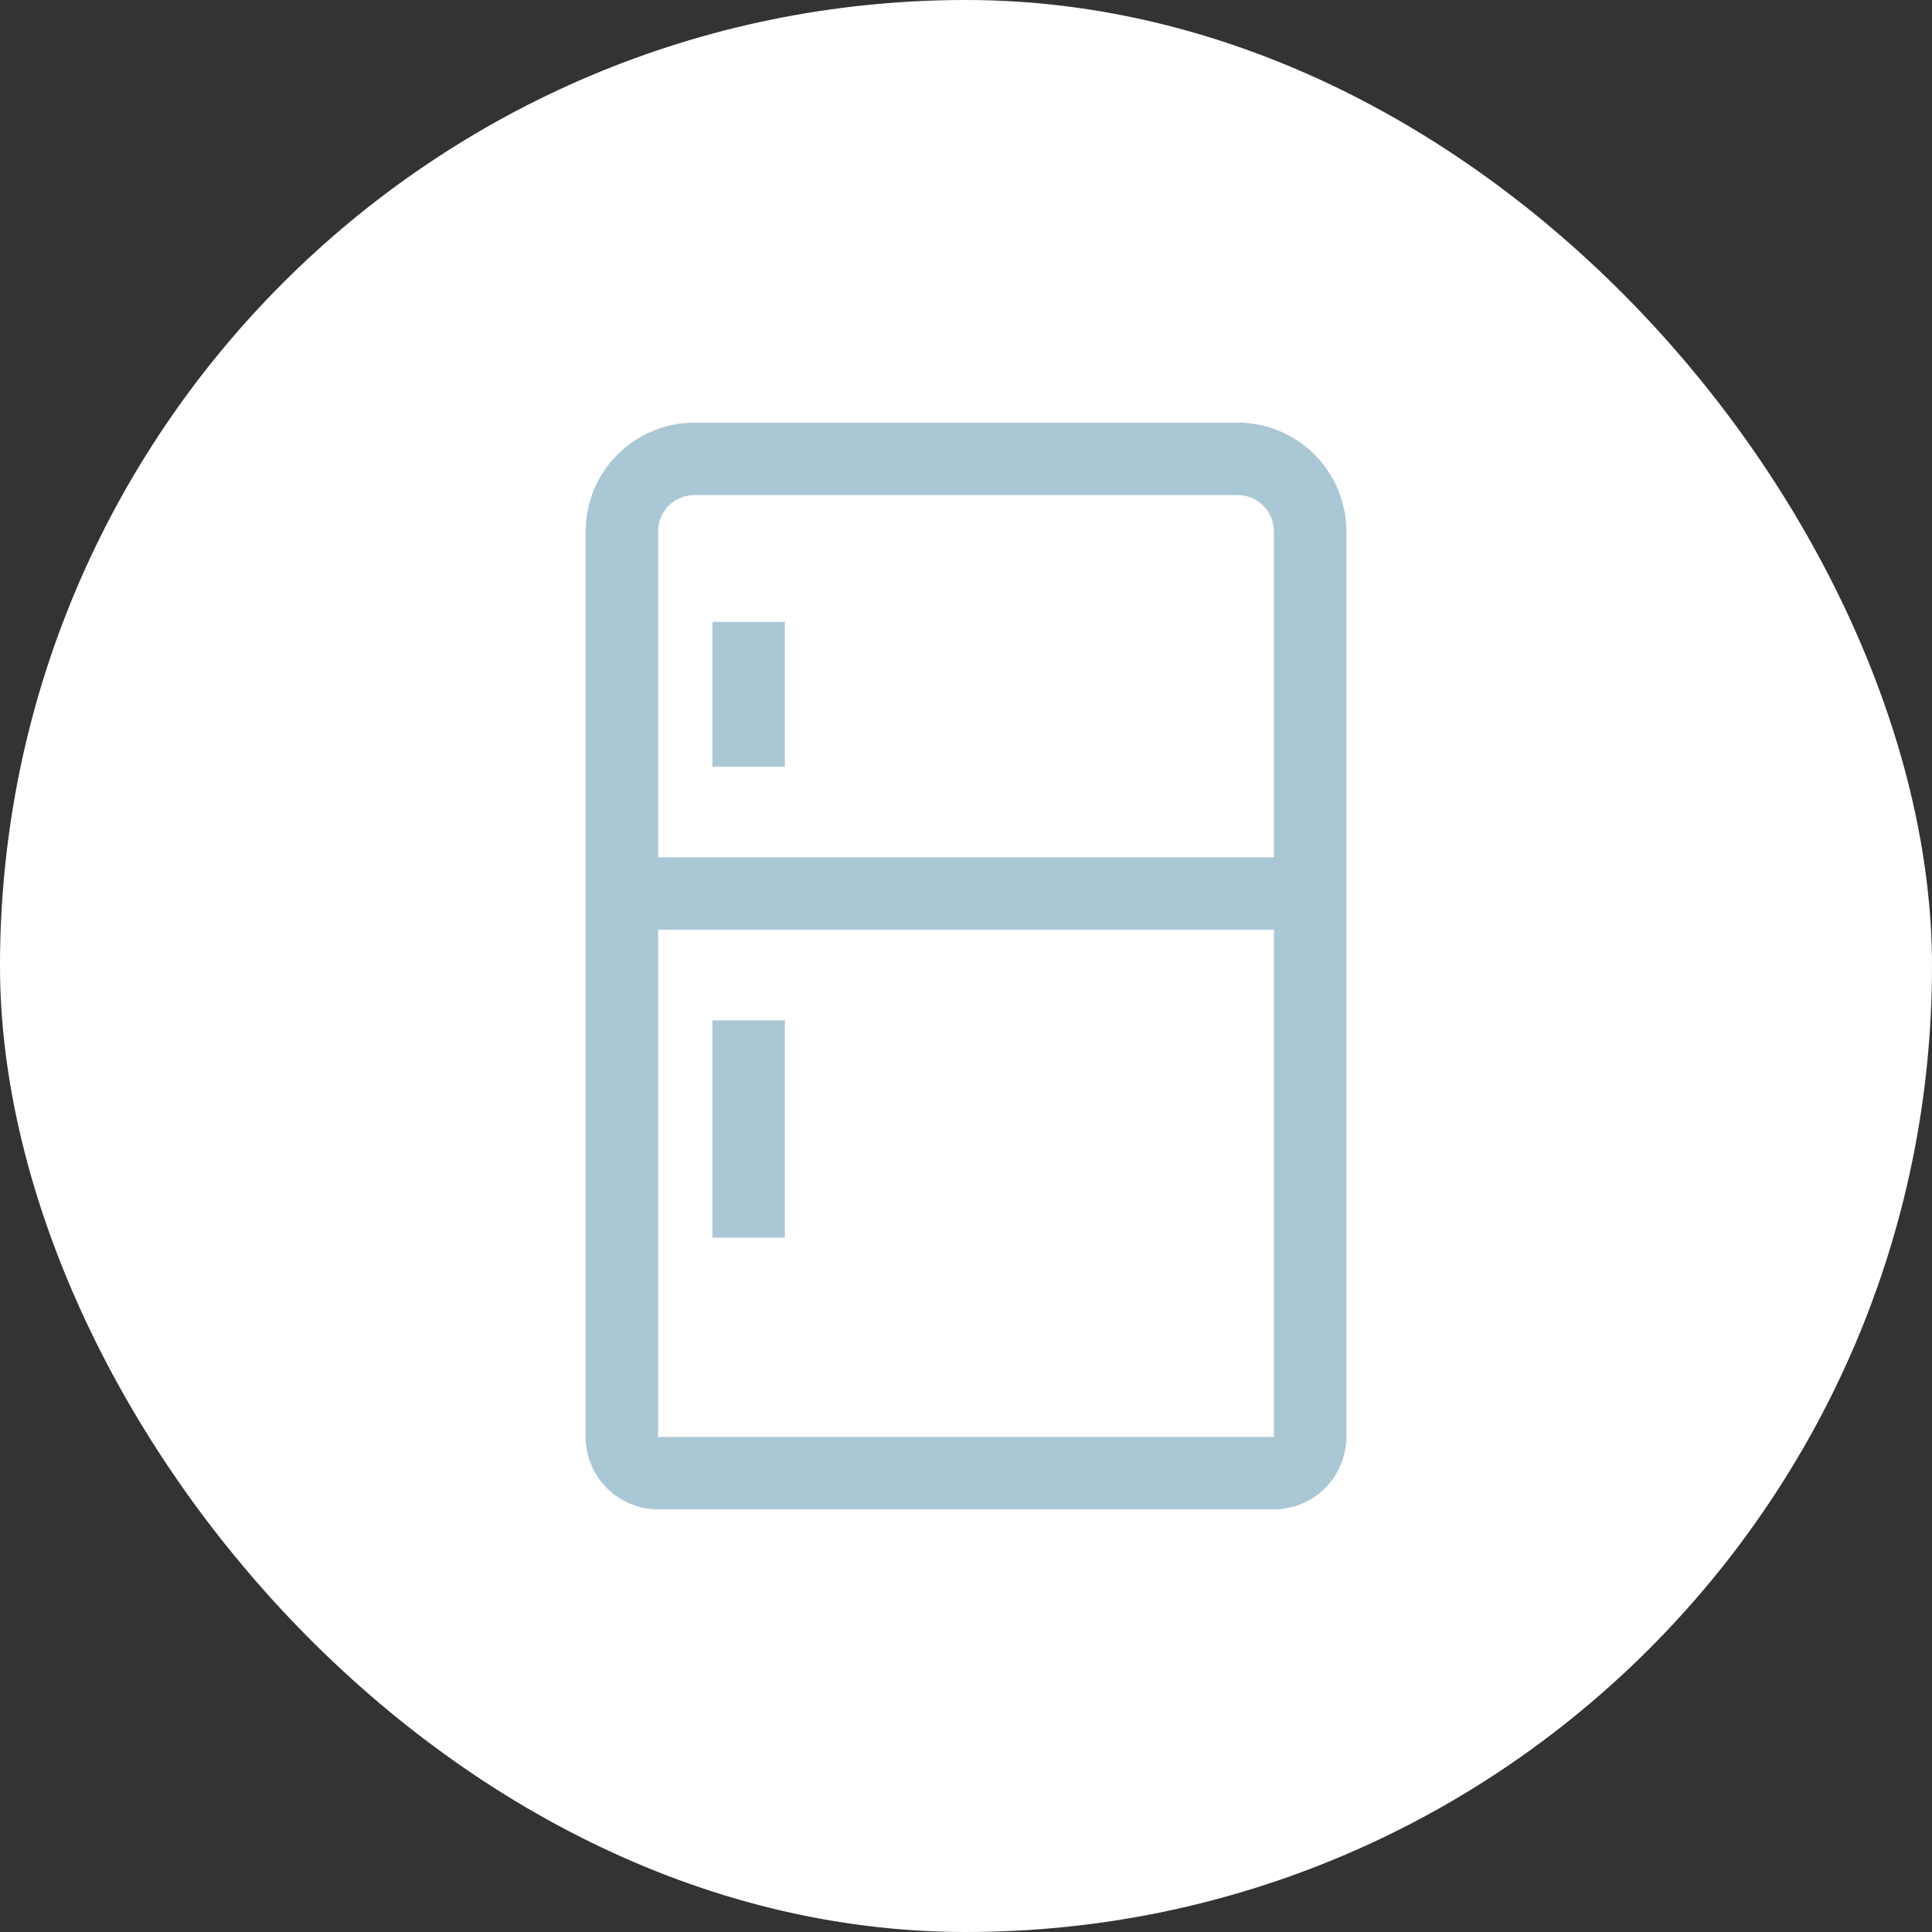
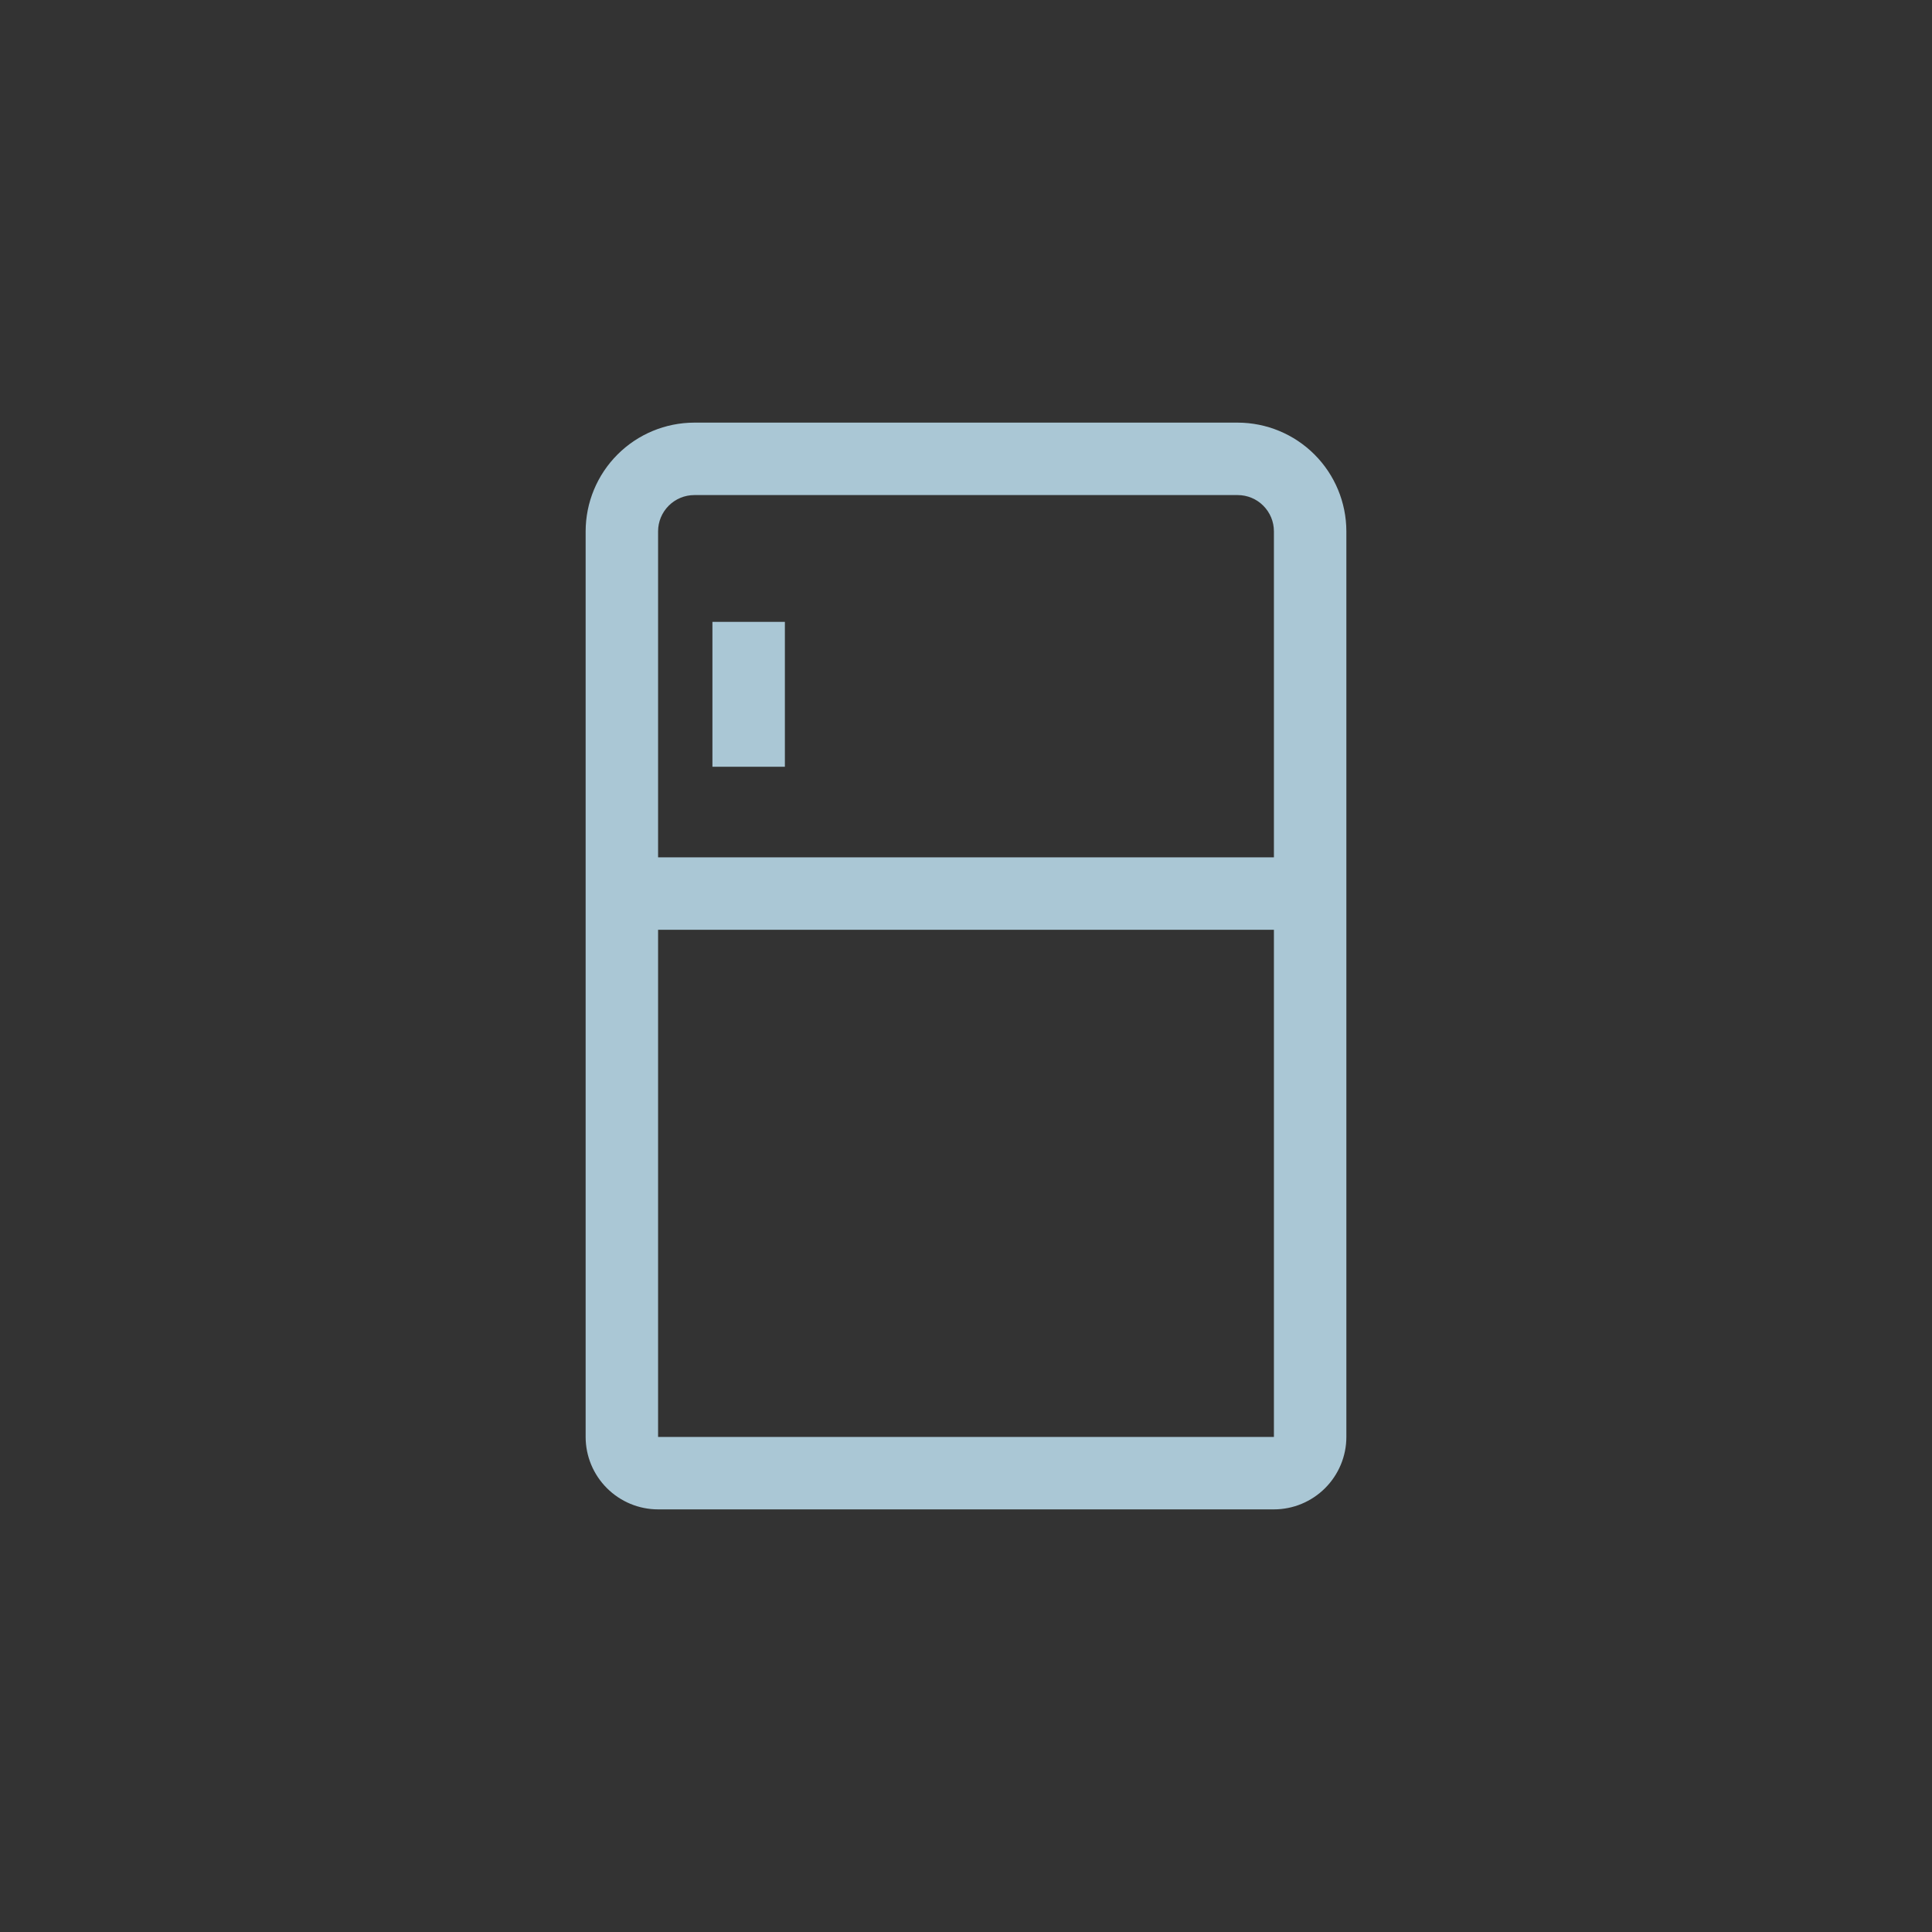
<svg xmlns="http://www.w3.org/2000/svg" width="40" height="40" viewBox="0 0 40 40" fill="none">
  <rect x="0" y="0" width="40" height="40" fill="#333333" stroke="none" />
-   <rect width="40" height="40" rx="20" fill="white" />
  <path d="M25.625 8.75H14.375C13.778 8.751 13.207 8.988 12.785 9.41C12.363 9.832 12.126 10.403 12.125 11V29.75C12.125 30.148 12.284 30.529 12.565 30.81C12.846 31.091 13.227 31.25 13.625 31.25H26.375C26.773 31.25 27.154 31.091 27.435 30.81C27.716 30.529 27.875 30.148 27.875 29.75V11C27.874 10.403 27.637 9.832 27.215 9.41C26.793 8.988 26.221 8.751 25.625 8.75ZM26.375 29.75H13.625V19.25H26.375V29.75ZM26.375 17.75H13.625V11C13.625 10.801 13.704 10.611 13.845 10.47C13.986 10.329 14.176 10.25 14.375 10.25H25.625C25.824 10.25 26.015 10.329 26.155 10.47C26.296 10.611 26.375 10.801 26.375 11V17.75Z" fill="#AAC7D5" />
-   <path d="M14.75 21.125H16.25V25.625H14.75V21.125ZM14.75 12.875H16.25V15.875H14.75V12.875Z" fill="#AAC7D5" />
+   <path d="M14.75 21.125H16.25V25.625V21.125ZM14.75 12.875H16.25V15.875H14.75V12.875Z" fill="#AAC7D5" />
</svg>